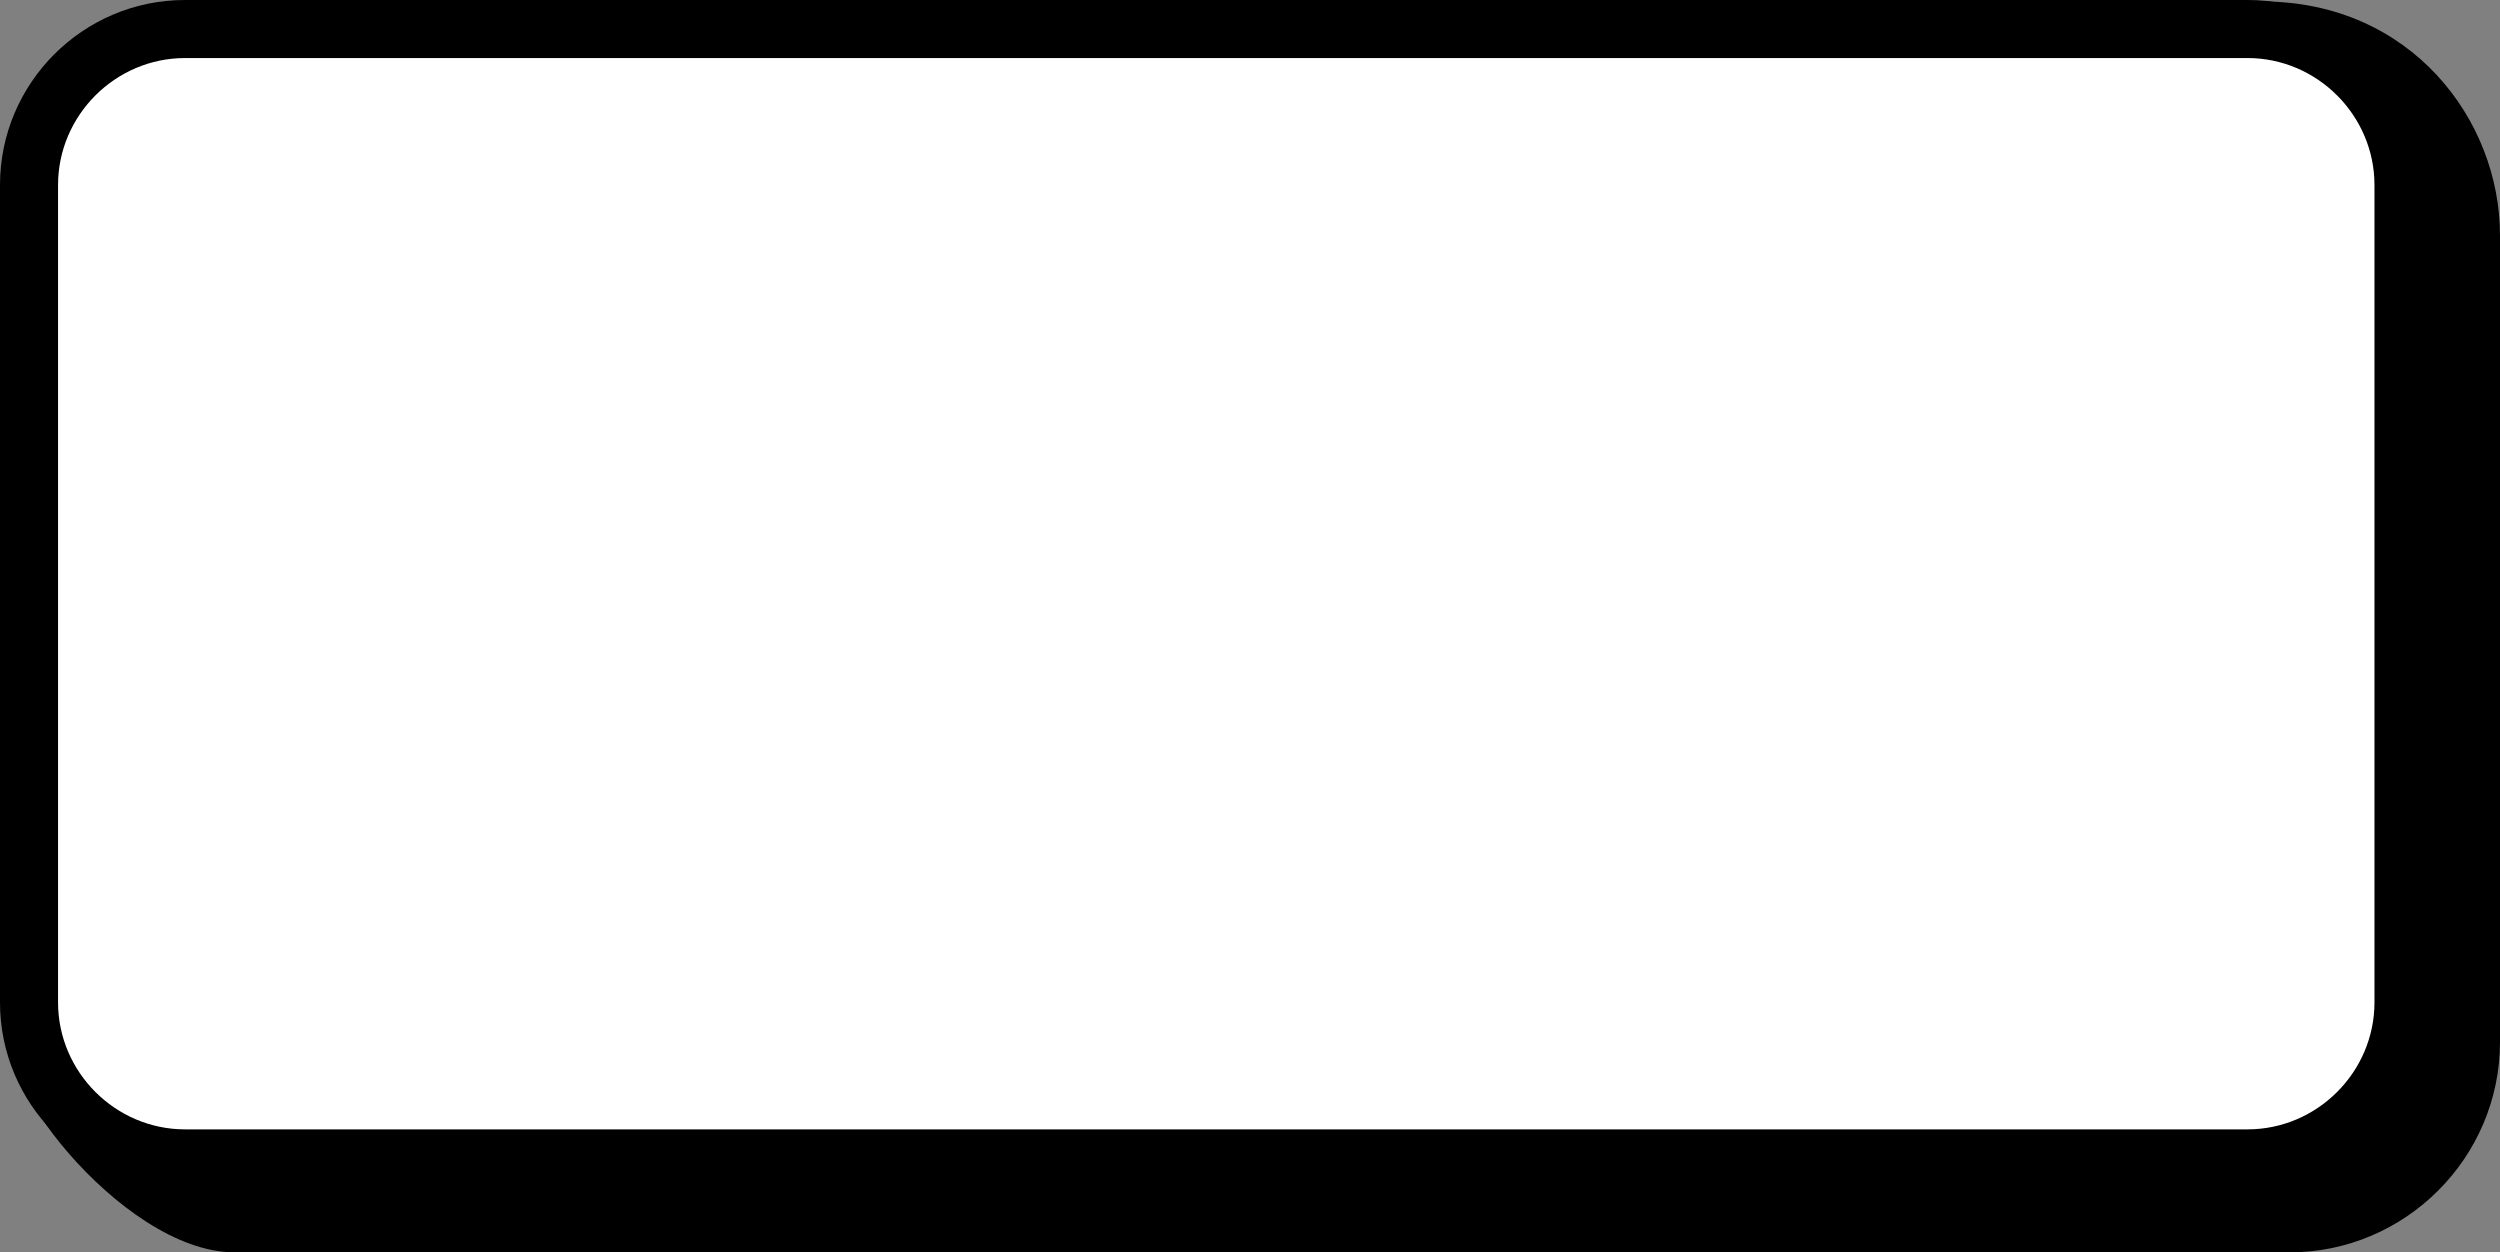
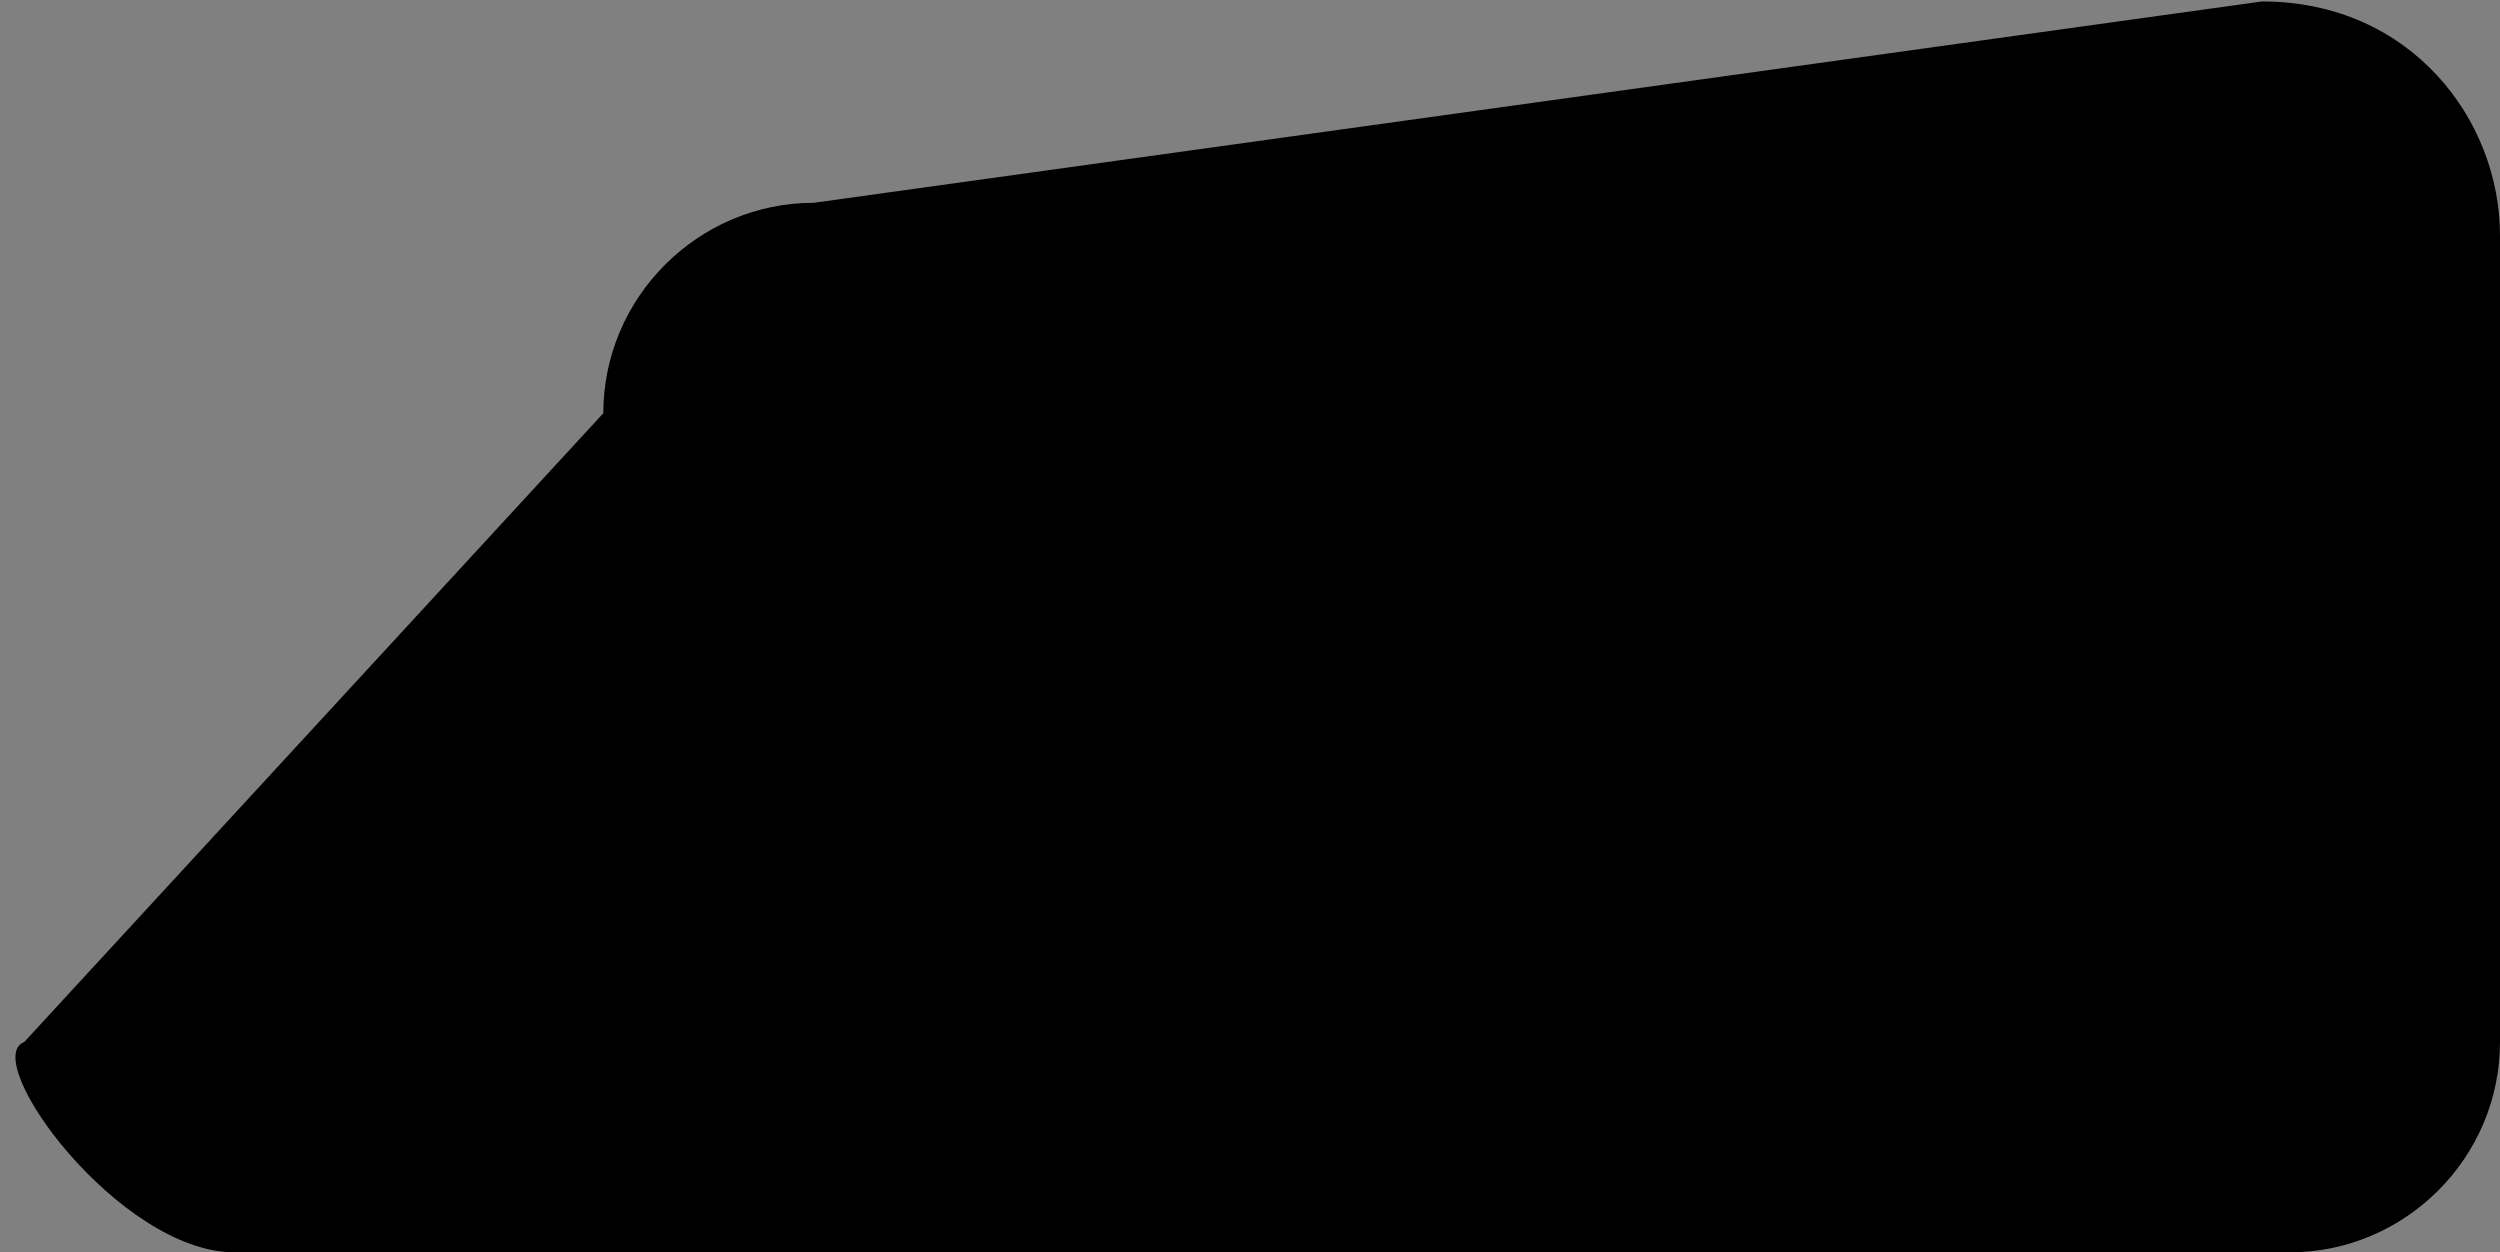
<svg xmlns="http://www.w3.org/2000/svg" version="1.1" id="Layer_1" x="0px" y="0px" viewBox="0 0 689.1 345.2" style="enable-background:new 0 0 689.1 345.2;" xml:space="preserve">
  <rect x="0" y="0" width="689.1" height="345.2" fill="#808080" stroke="none" />
  <style type="text/css">
	.st0{fill:#FFFFFF;}
</style>
  <path d="M64.7,345.2h566.4c31.9,0,58-26.1,58-58V64.9c0-31.9-24.6-64.5-65.6-64.5L224.3,55.9c-31.9,0-58,26.1-58,58L6.7,287.2  C-5.9,292,32.8,345.2,64.7,345.2z" />
  <g>
-     <path class="st0" d="M51,319.3c-23.7,0-43-19.3-43-43V51C8,27.3,27.3,8,51,8h568.5c23.7,0,43,19.3,43,43v225.3   c0,23.7-19.3,43-43,43H51z" />
-     <path d="M619.5,16c19.2,0,35,15.8,35,35v225.3c0,19.2-15.8,35-35,35H51c-19.2,0-35-15.8-35-35V51c0-19.2,15.8-35,35-35H619.5    M619.5,0H51C22.9,0,0,22.9,0,51v225.3c0,28.1,22.9,51,51,51h568.5c28.1,0,51-22.9,51-51V51C670.5,22.9,647.6,0,619.5,0L619.5,0z" />
-   </g>
+     </g>
</svg>